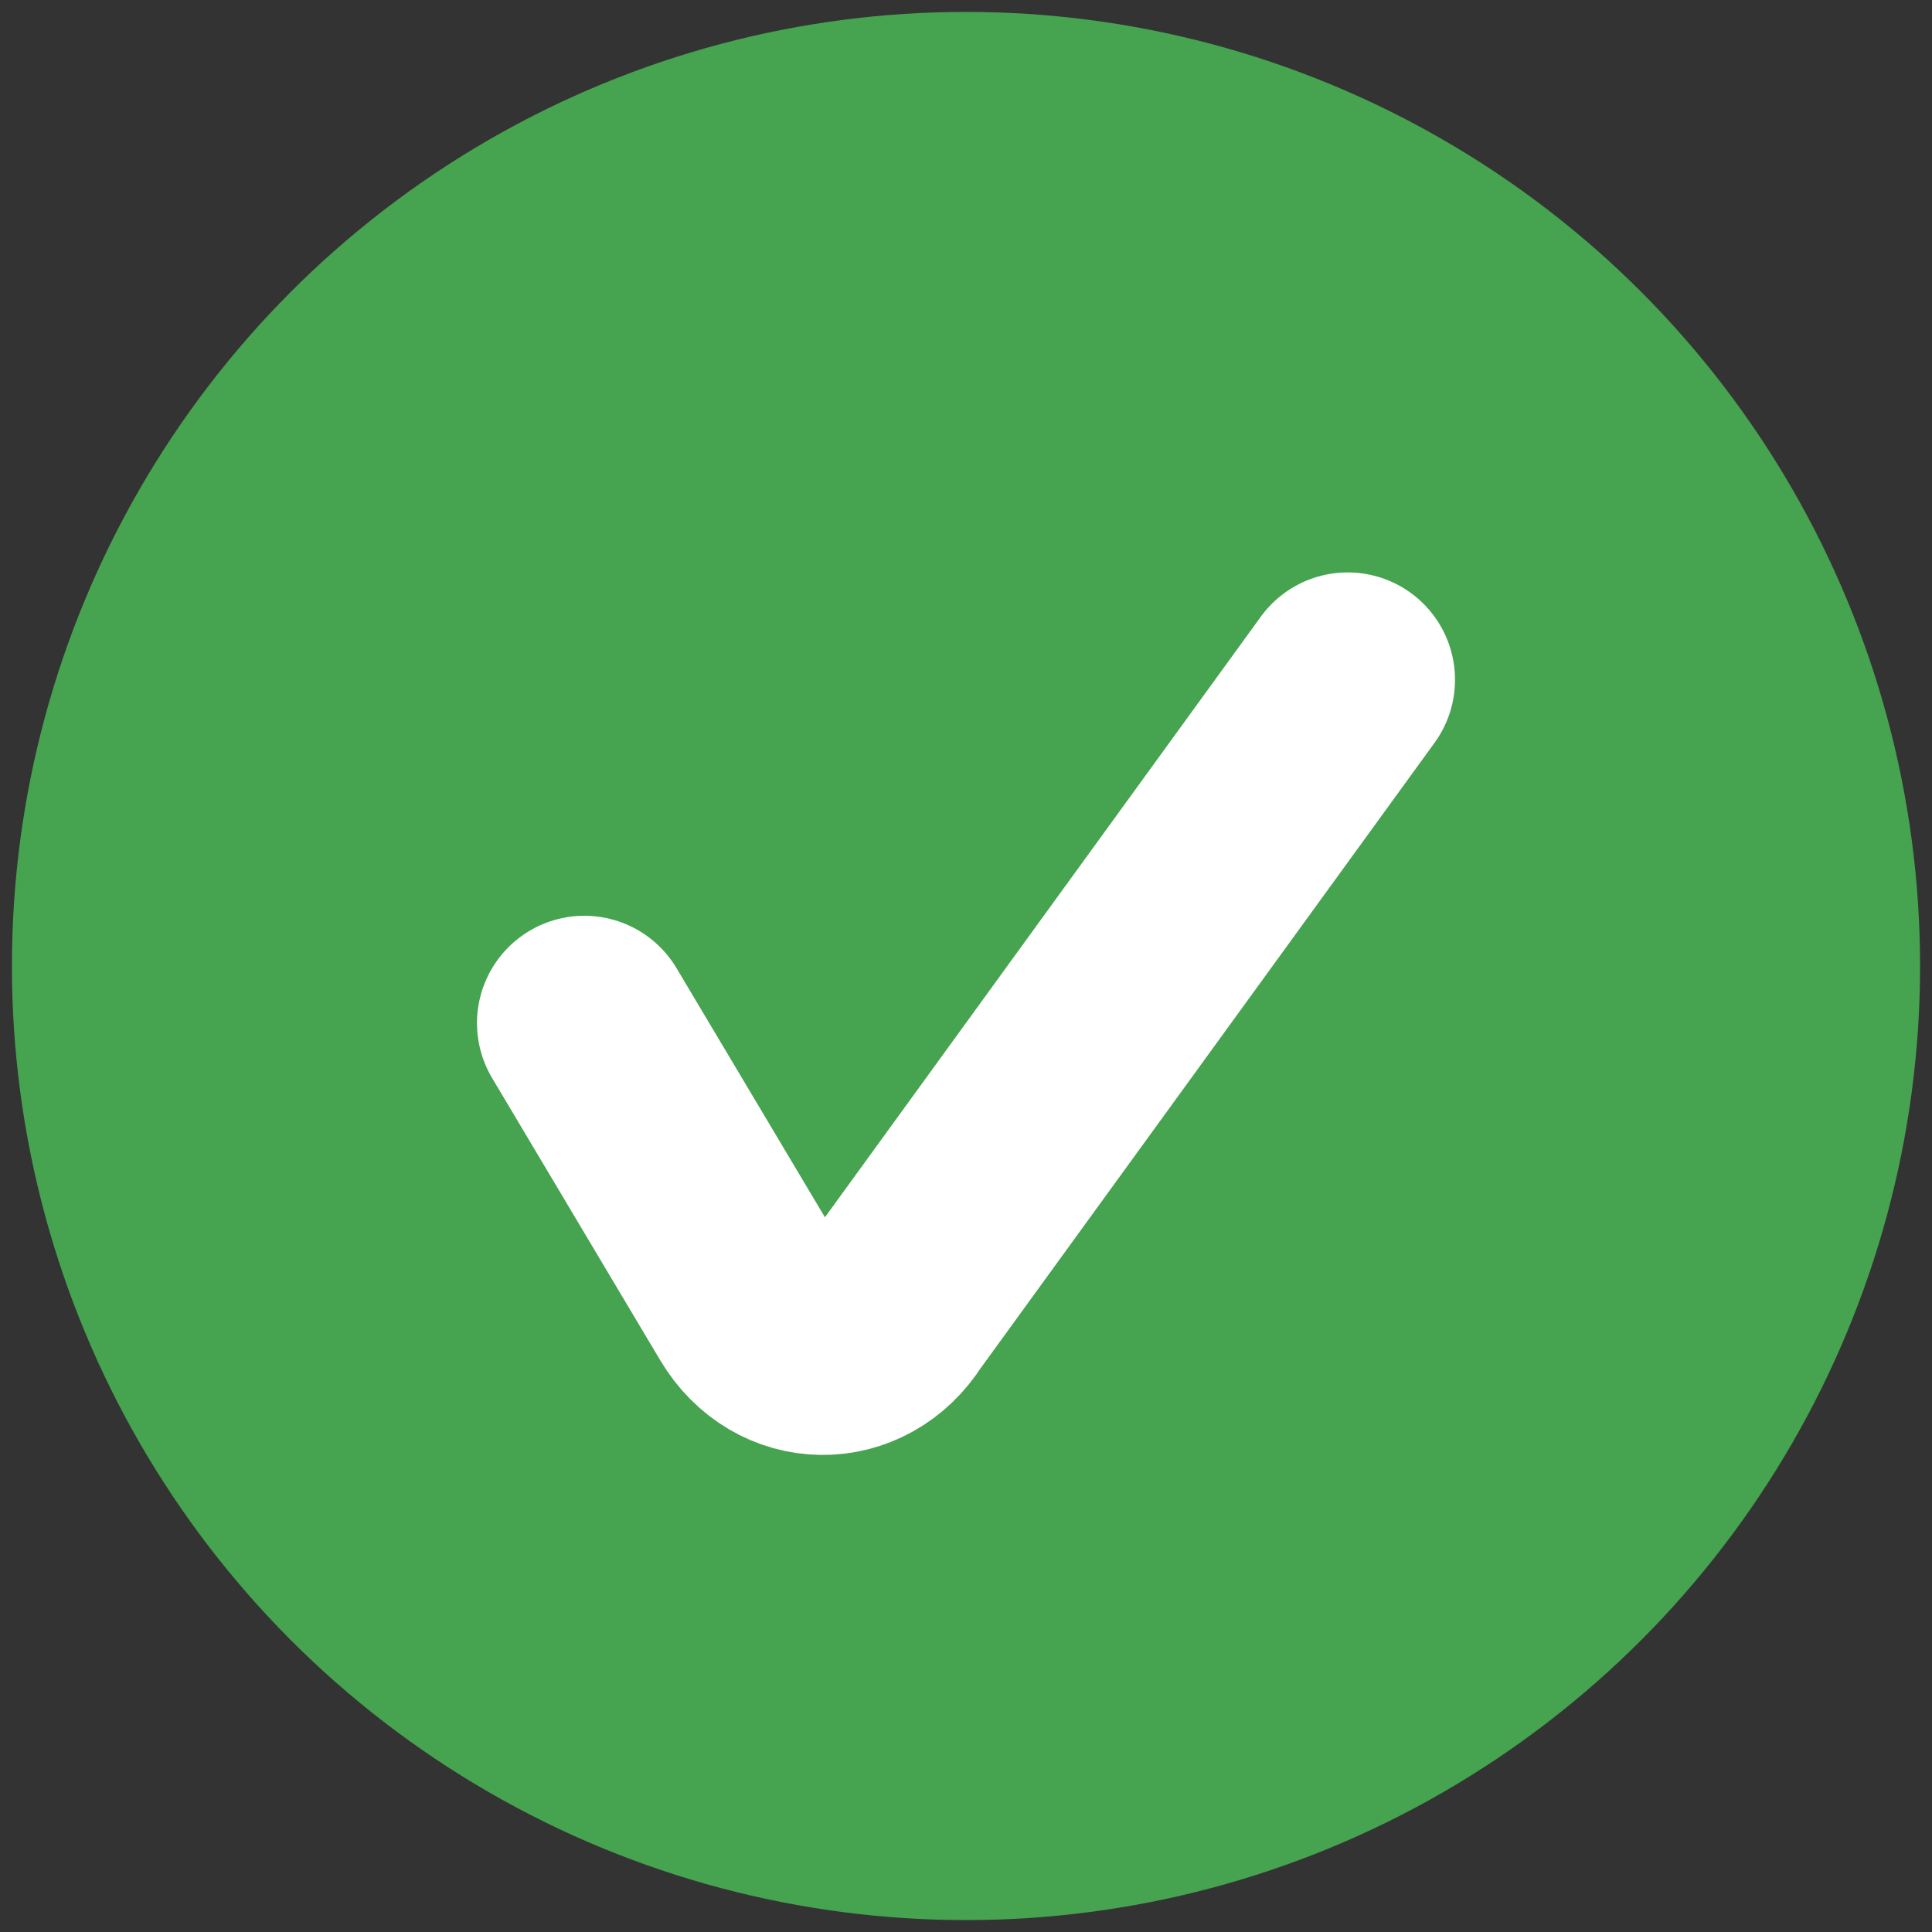
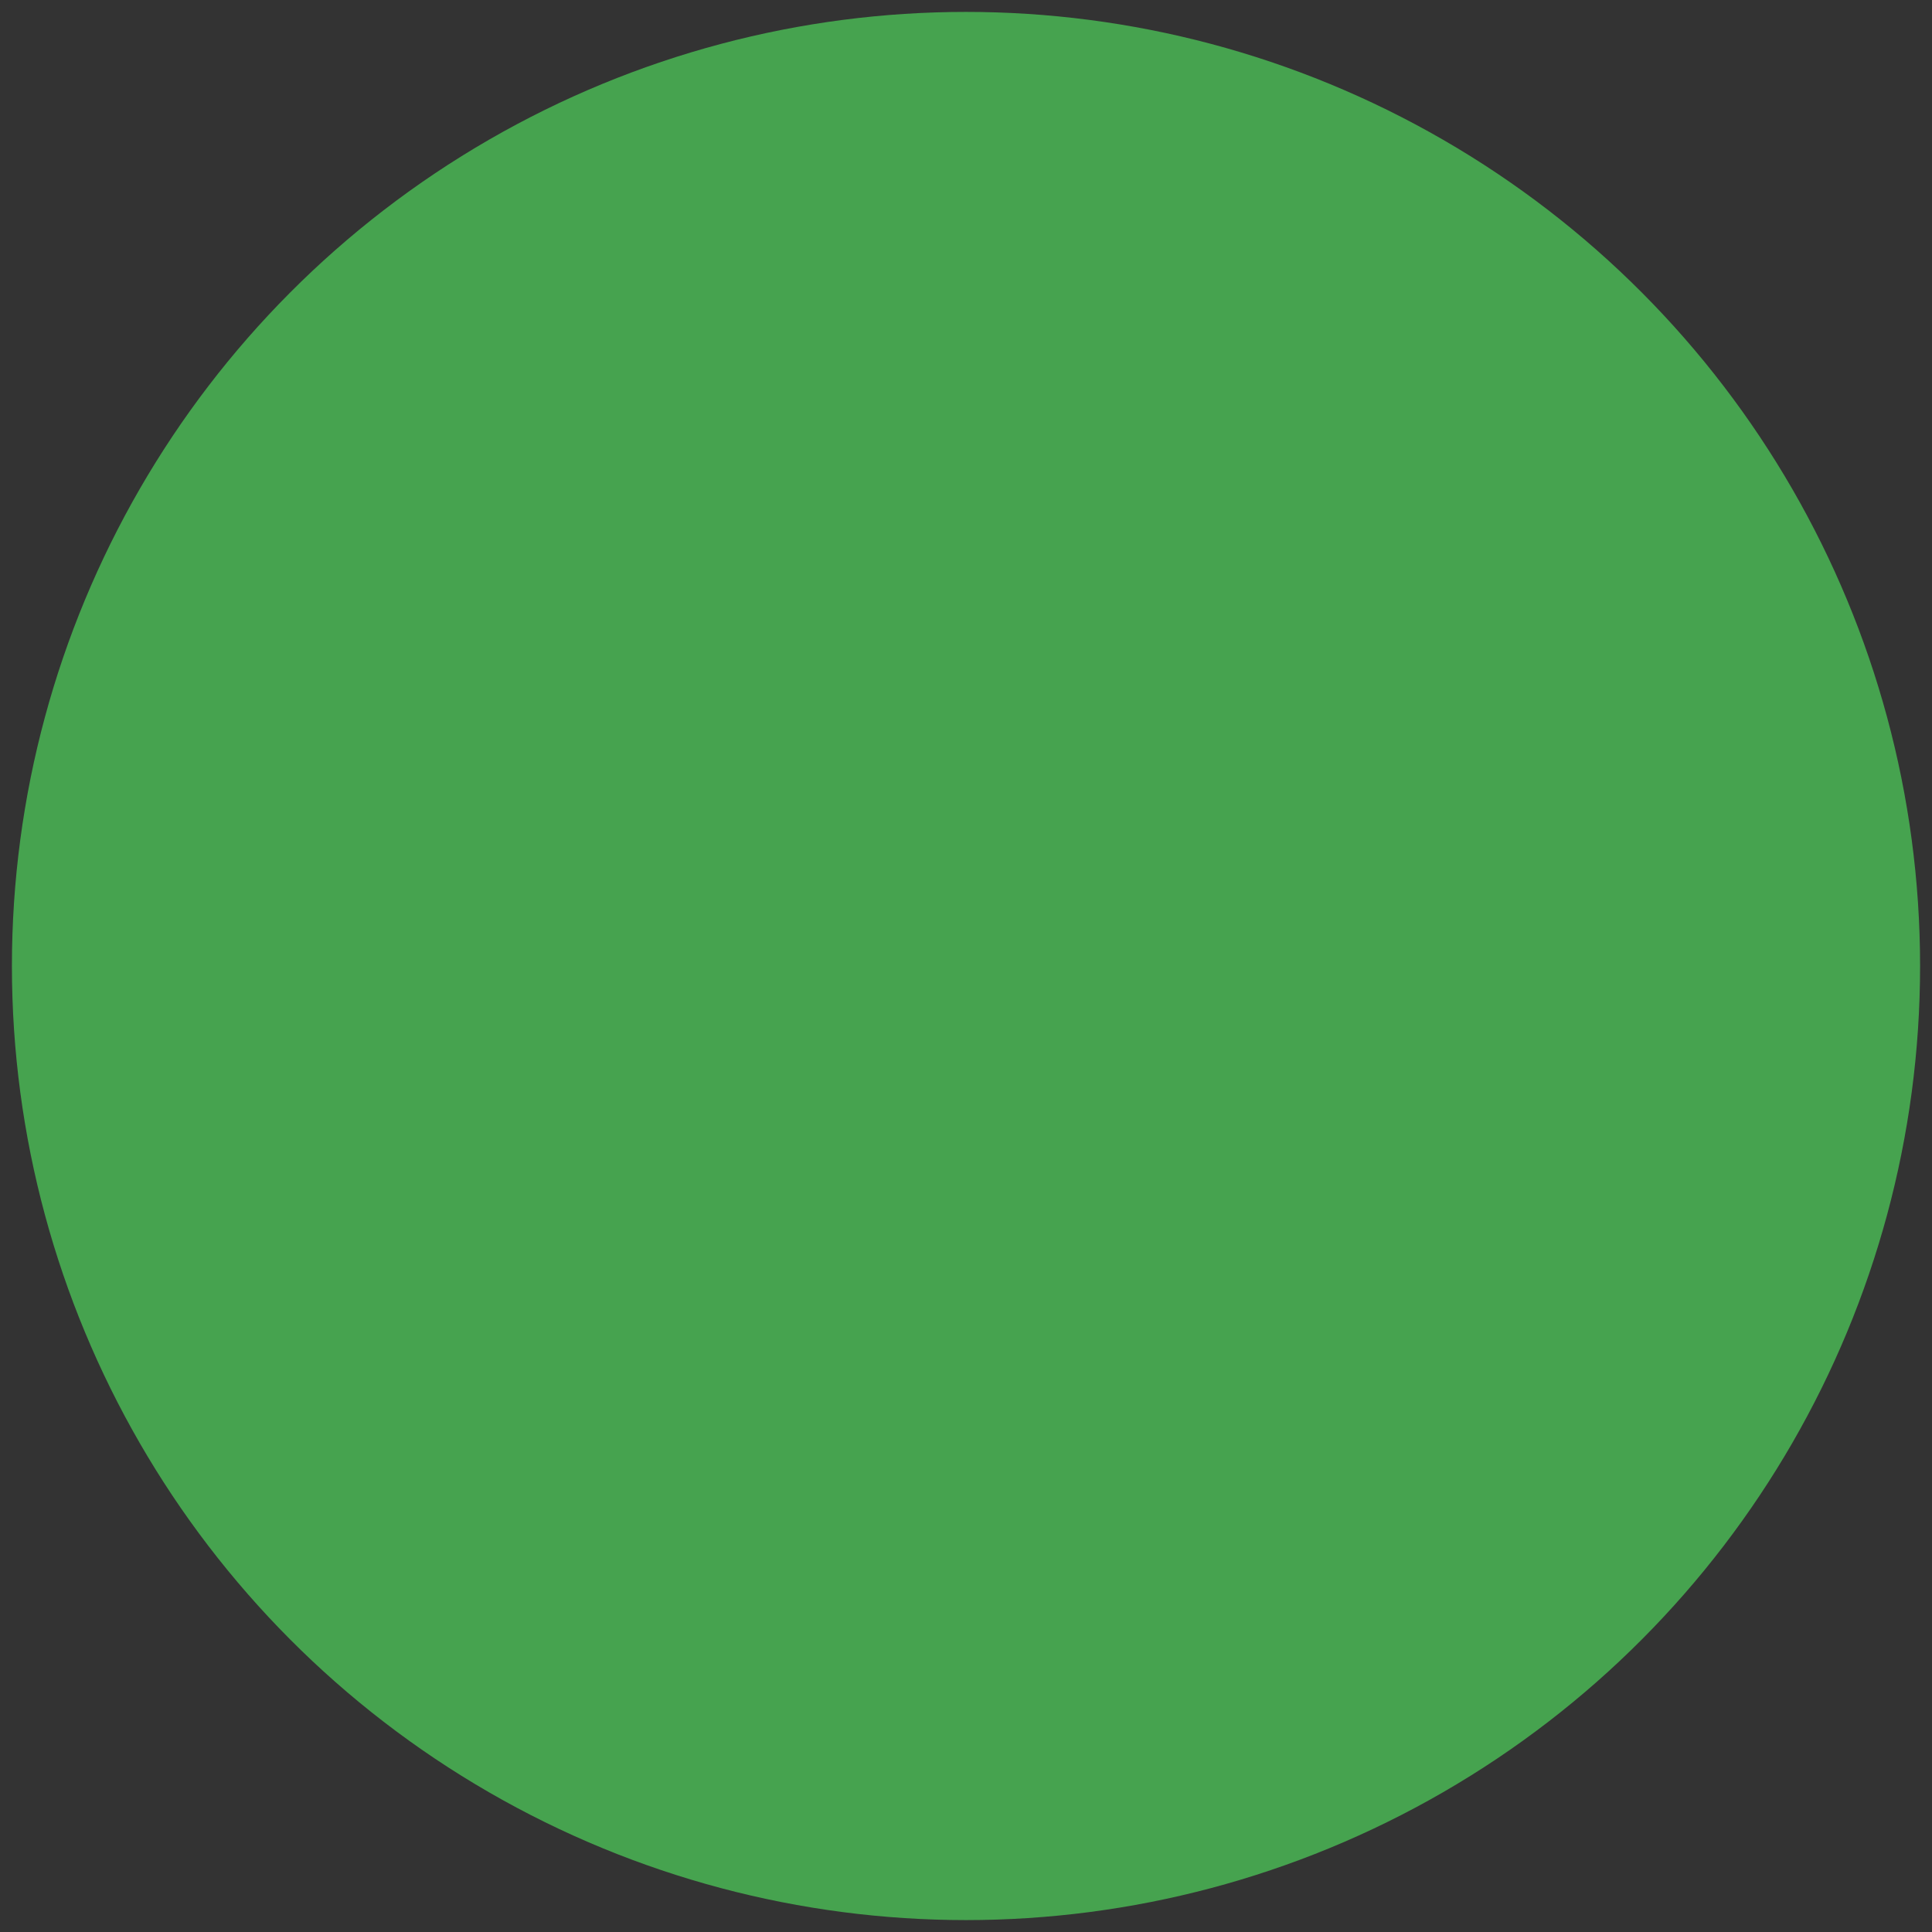
<svg xmlns="http://www.w3.org/2000/svg" width="18" height="18" viewBox="0 0 18 18" fill="none">
  <rect x="0" y="0" width="18" height="18" fill="#333333" stroke="none" />
  <circle cx="9" cy="9" r="8.889" fill="#46A34F" />
-   <path d="M5.444 9.532L7.01 12.161C7.318 12.68 7.993 12.688 8.314 12.178L12.556 6.333" stroke="white" stroke-width="2" stroke-linecap="round" stroke-linejoin="round" />
</svg>